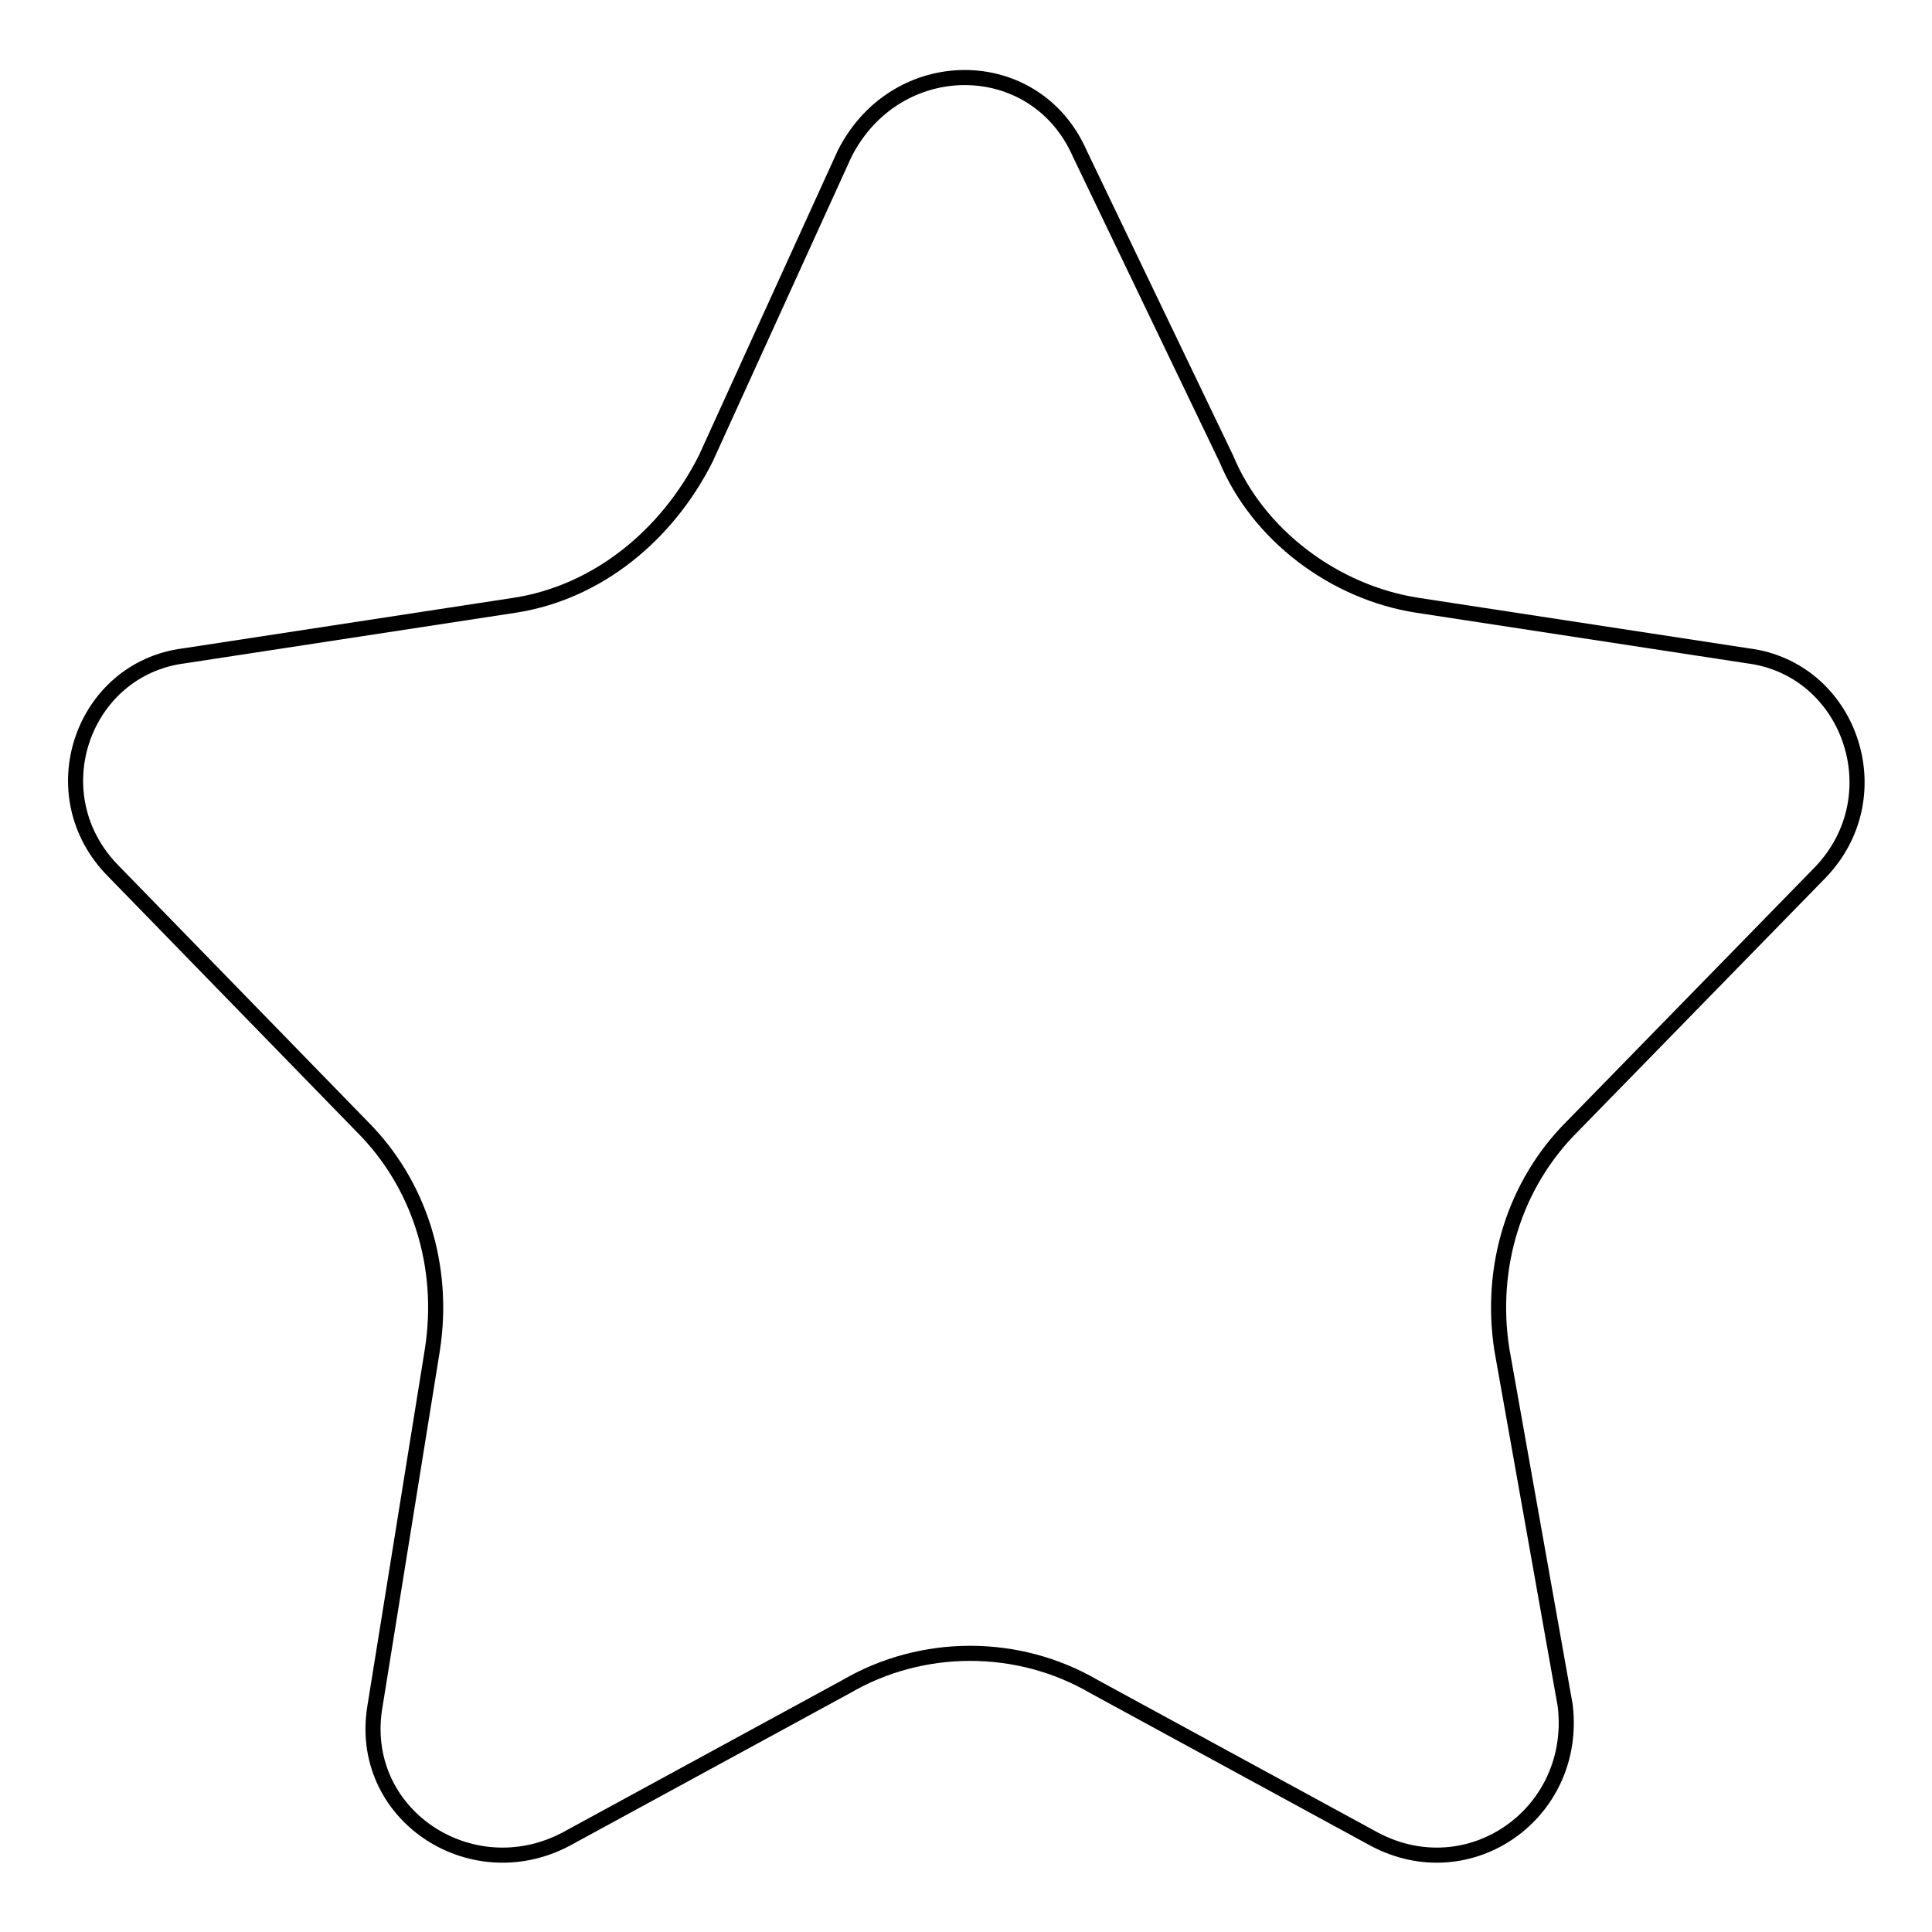
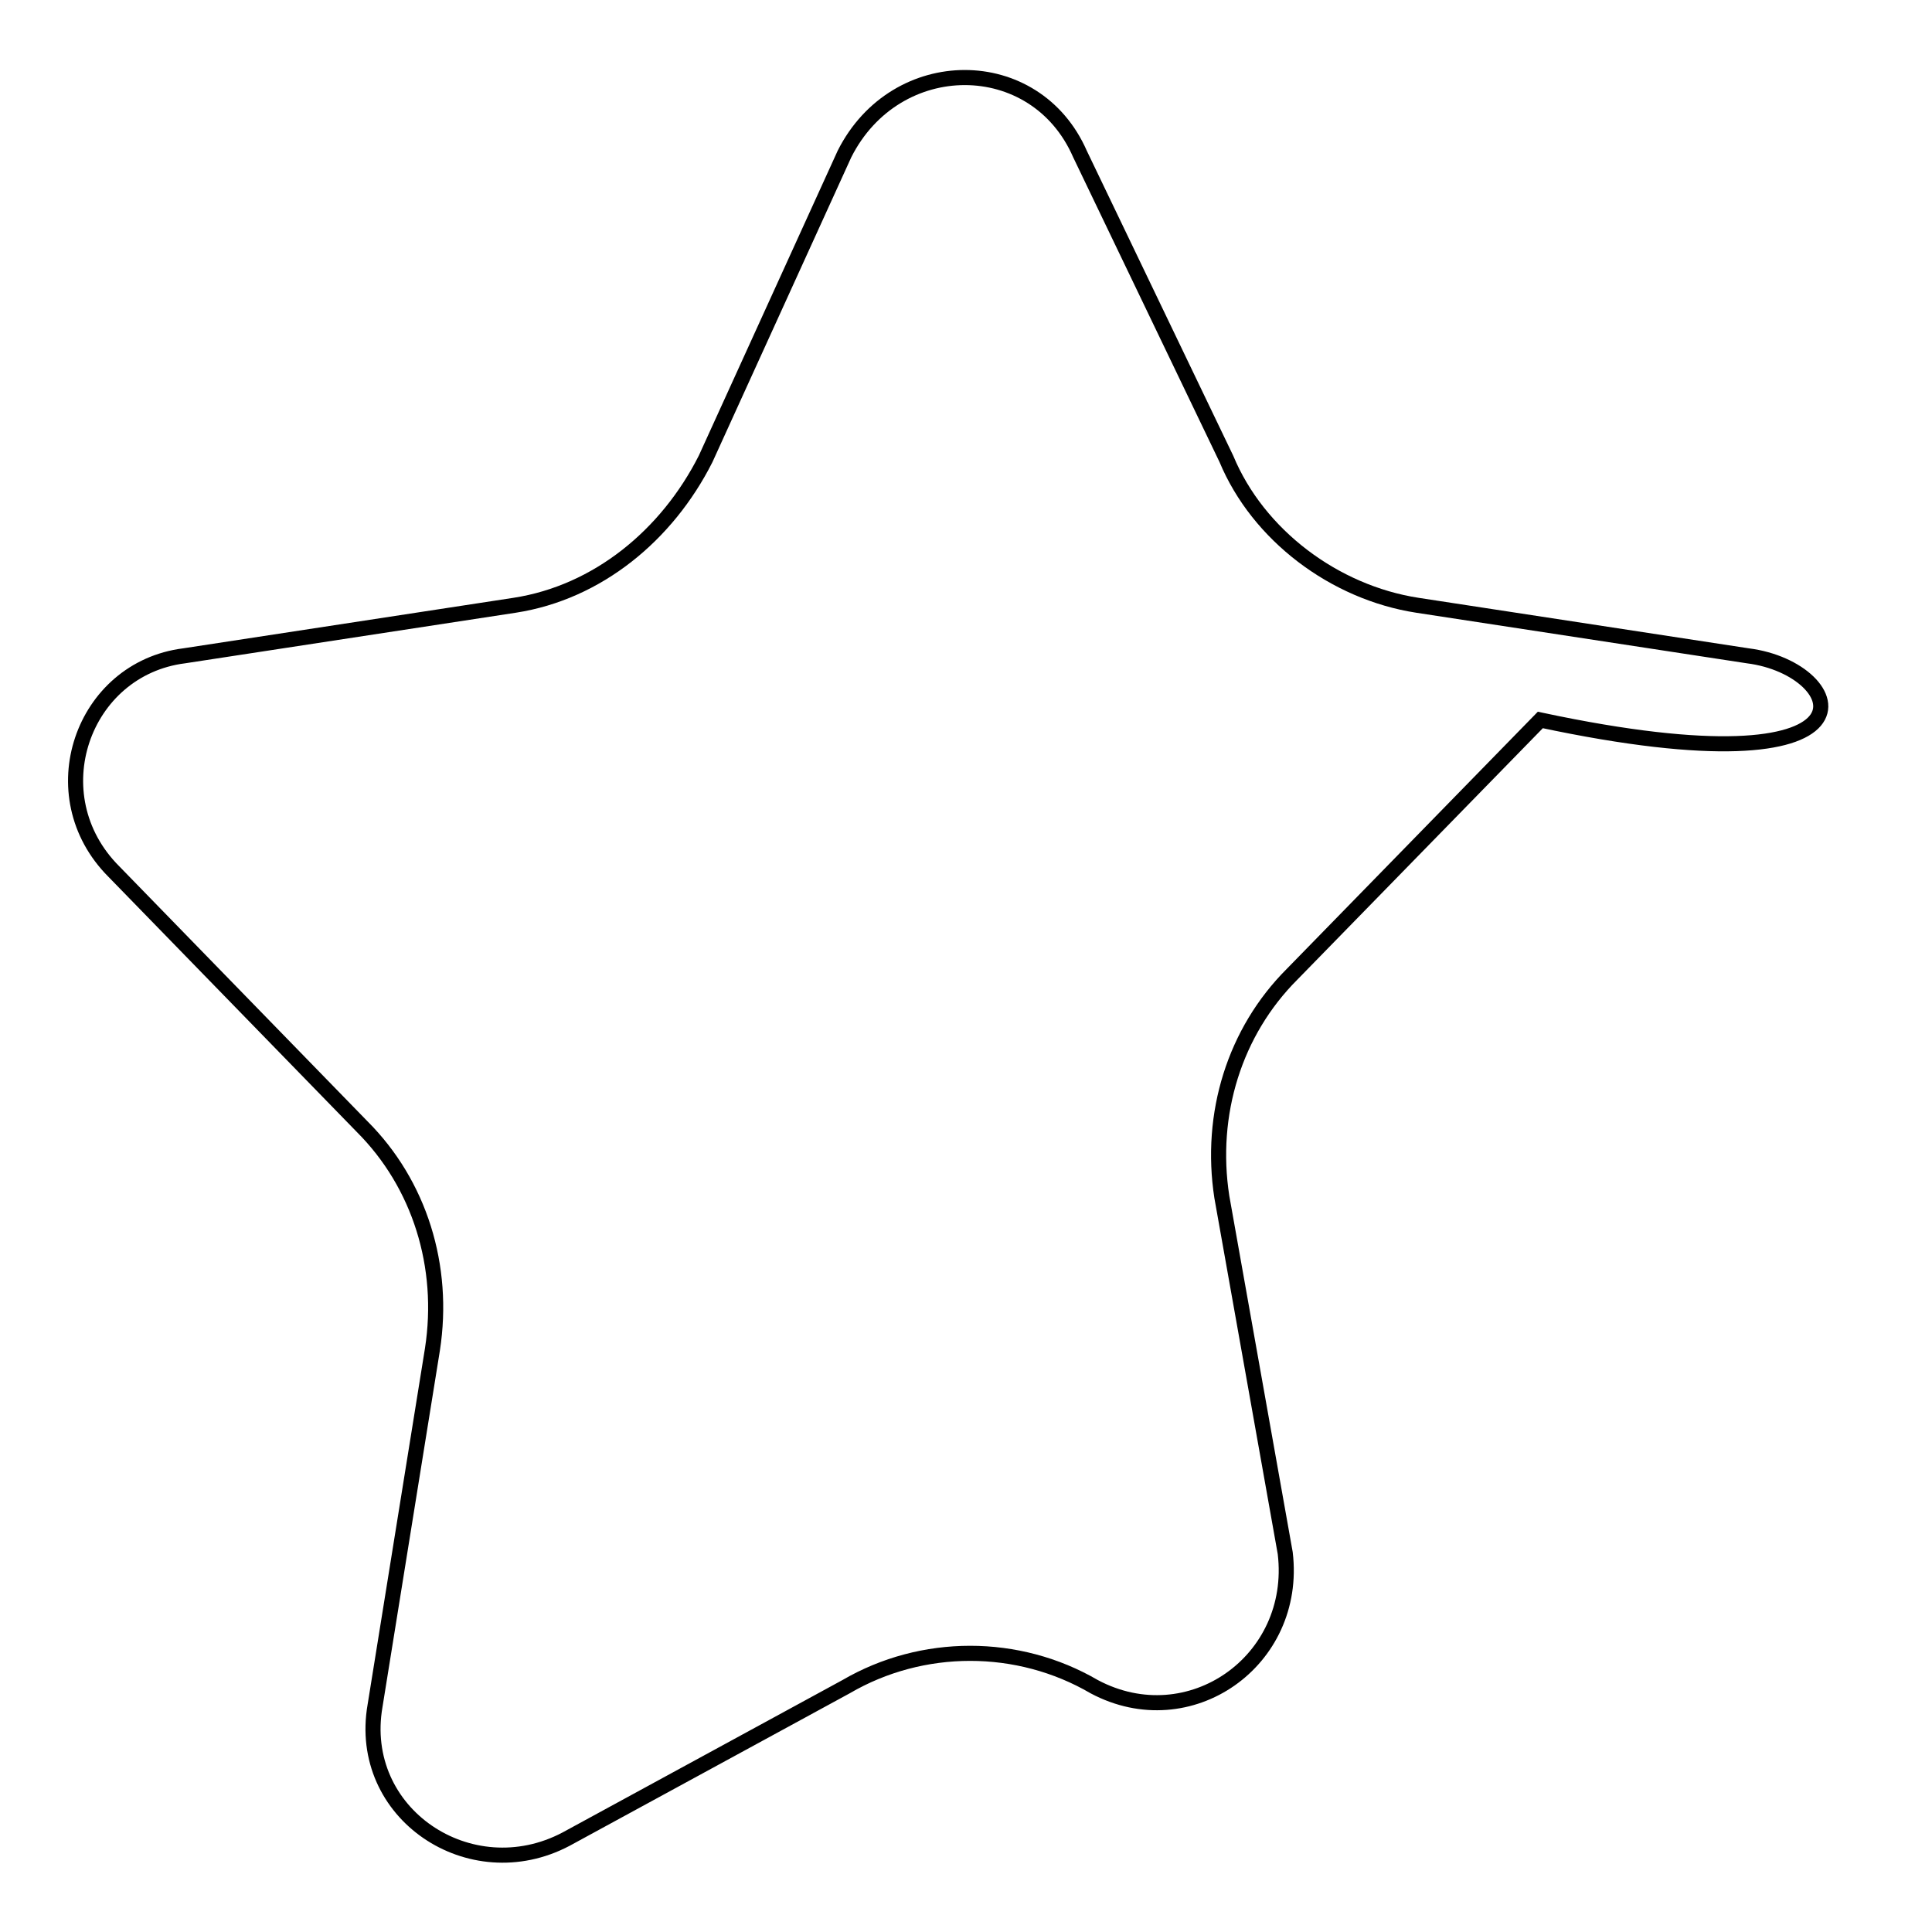
<svg xmlns="http://www.w3.org/2000/svg" version="1.1" x="0px" y="0px" viewBox="0 0 256 256" enable-background="new 0 0 256 256" xml:space="preserve">
  <g>
-     <path stroke-width="2" fill-opacity="0" stroke="#000000" d="M231.6,86.9l-43.8-6.7c-11-1.7-21.1-9.3-25.3-19.4l-19.4-40.4c-5.9-13.5-24.4-13.5-31.2,0L93.5,60.8 c-5.1,10.1-14.3,17.7-25.3,19.4l-43.8,6.7c-13.5,1.7-19.4,18.5-9.3,28.6L48,149.3c7.6,7.6,11,18.5,9.3,29.5l-7.6,47.2 c-2.5,14.3,12.6,24.4,25.3,17.7l37.1-20.2c10.1-5.9,22.8-5.9,32.9,0l37.1,20.2c12.6,6.7,27-3.4,25.3-17.7l-8.4-47.2 c-1.7-11,1.7-21.9,9.3-29.5l32.9-33.7C251,105.4,245.1,88.6,231.6,86.9z" />
+     <path stroke-width="2" fill-opacity="0" stroke="#000000" d="M231.6,86.9l-43.8-6.7c-11-1.7-21.1-9.3-25.3-19.4l-19.4-40.4c-5.9-13.5-24.4-13.5-31.2,0L93.5,60.8 c-5.1,10.1-14.3,17.7-25.3,19.4l-43.8,6.7c-13.5,1.7-19.4,18.5-9.3,28.6L48,149.3c7.6,7.6,11,18.5,9.3,29.5l-7.6,47.2 c-2.5,14.3,12.6,24.4,25.3,17.7l37.1-20.2c10.1-5.9,22.8-5.9,32.9,0c12.6,6.7,27-3.4,25.3-17.7l-8.4-47.2 c-1.7-11,1.7-21.9,9.3-29.5l32.9-33.7C251,105.4,245.1,88.6,231.6,86.9z" />
  </g>
</svg>